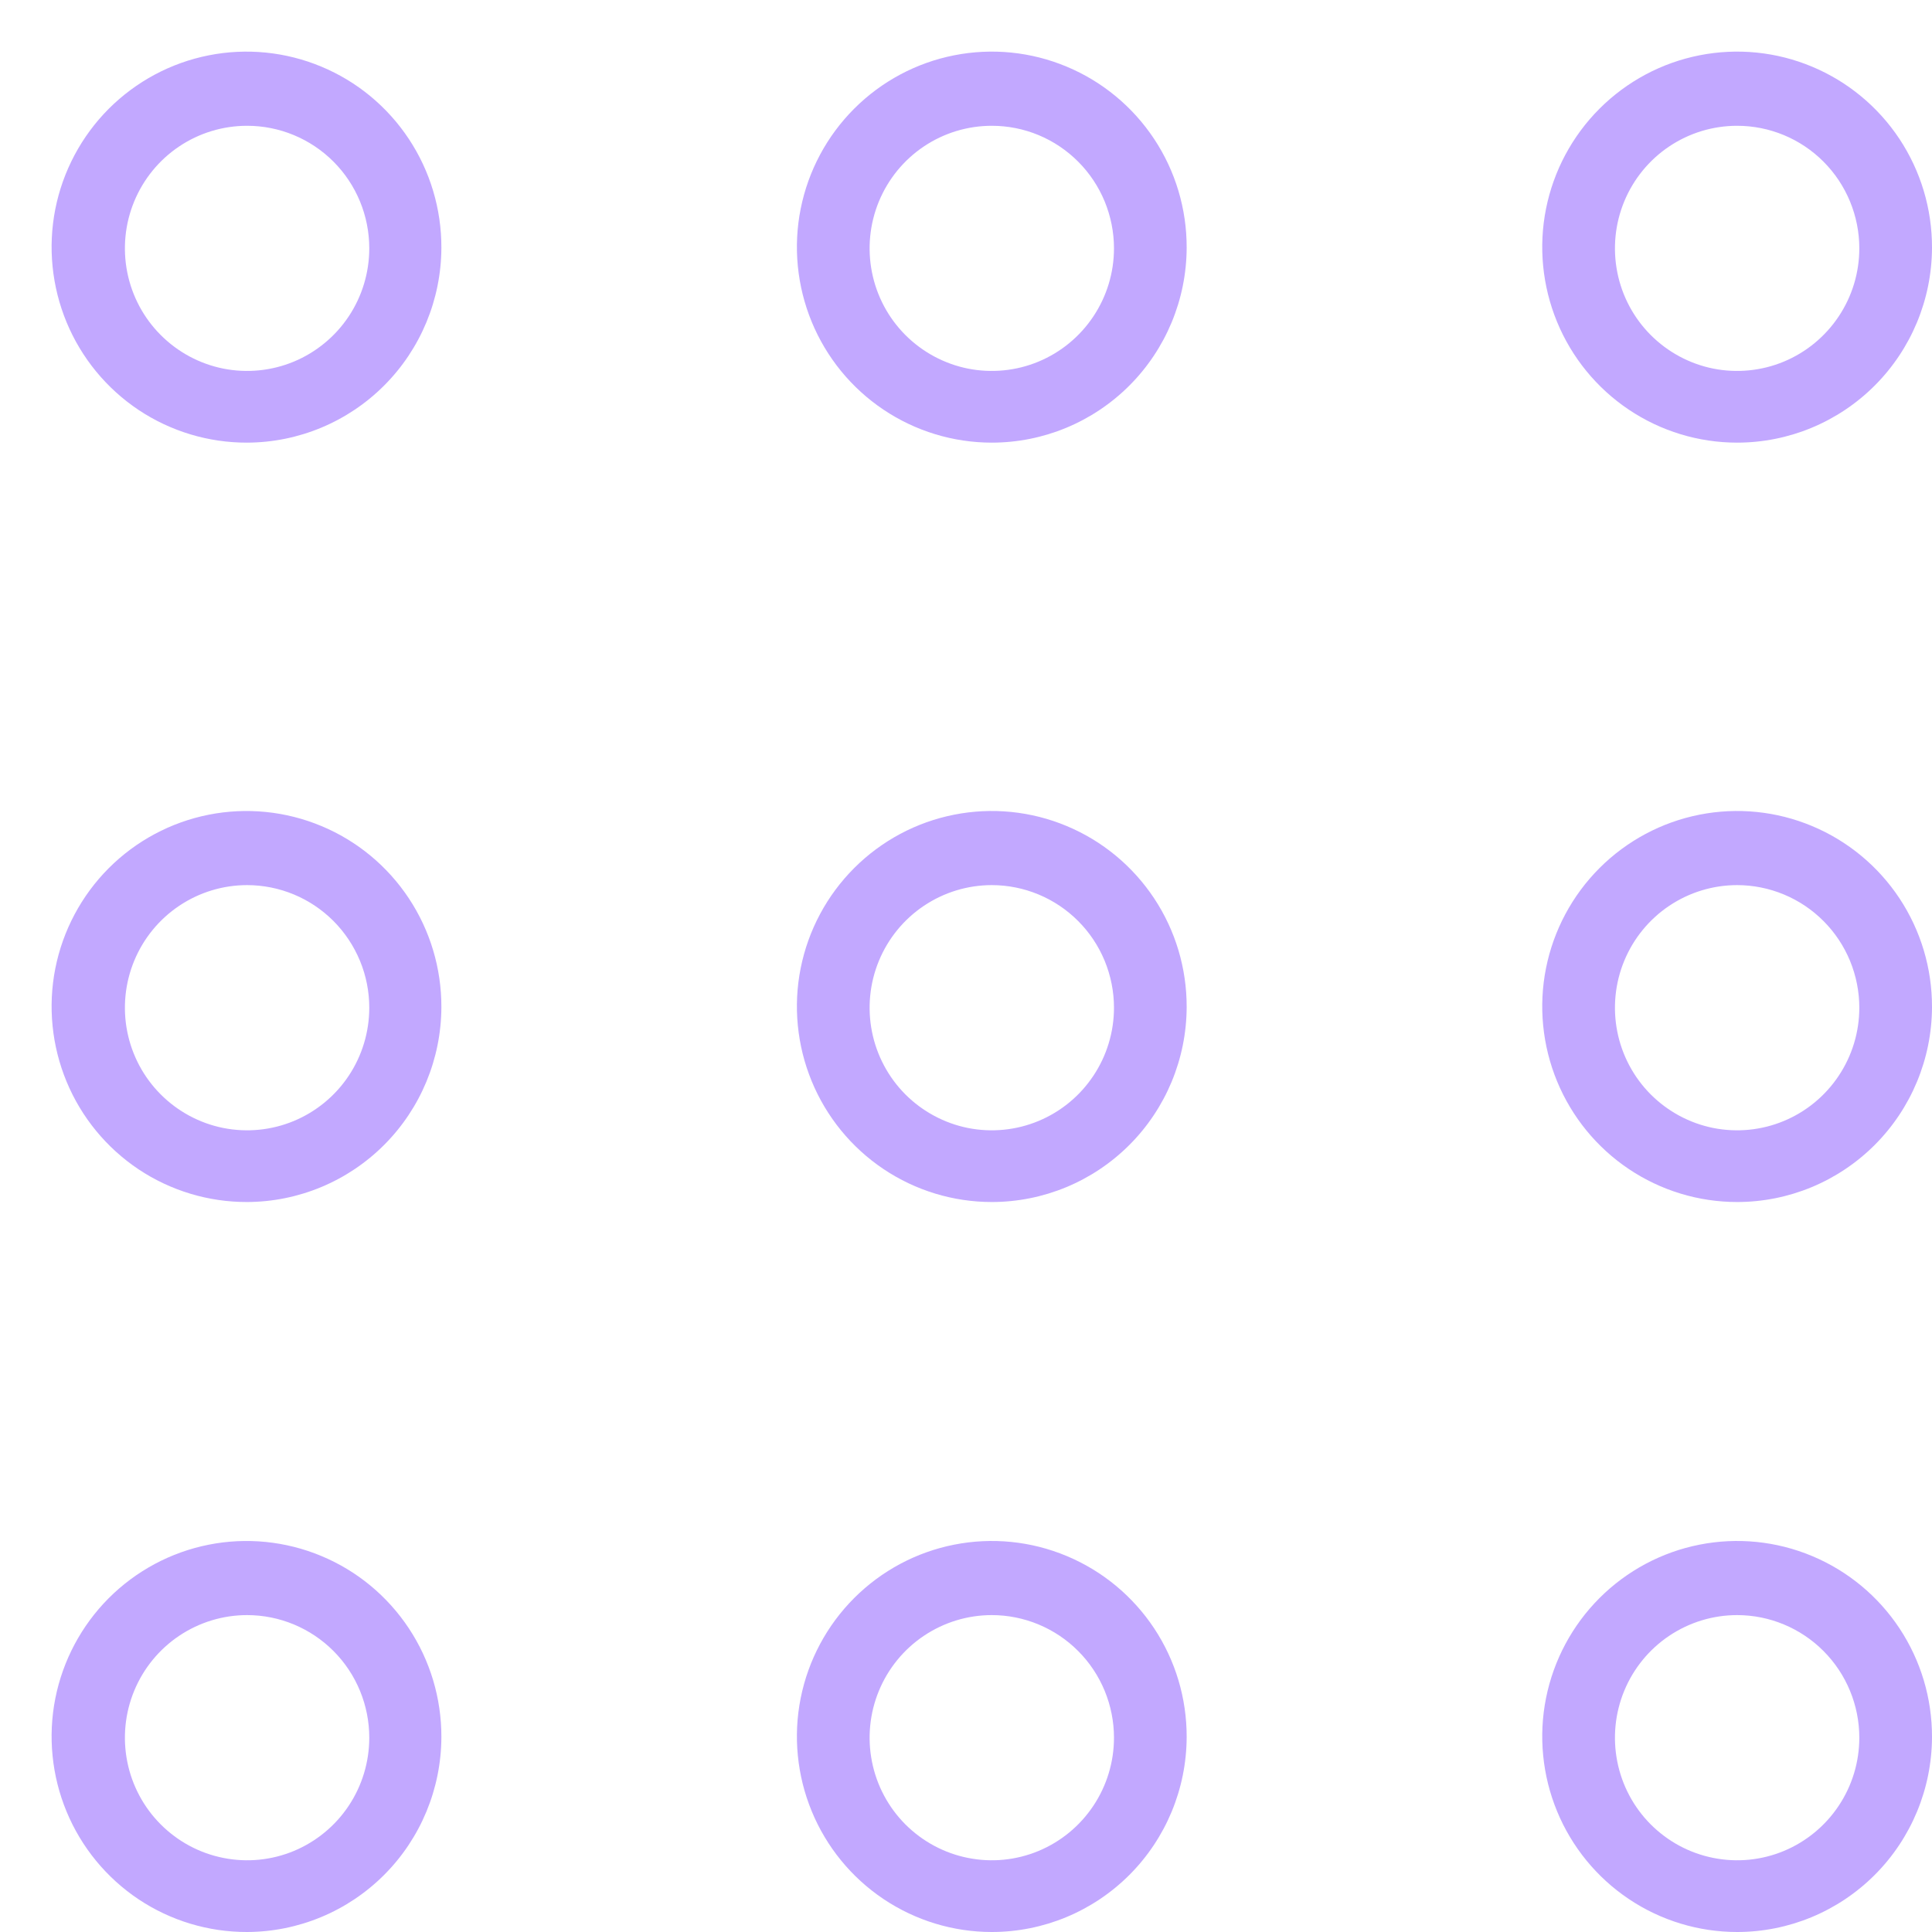
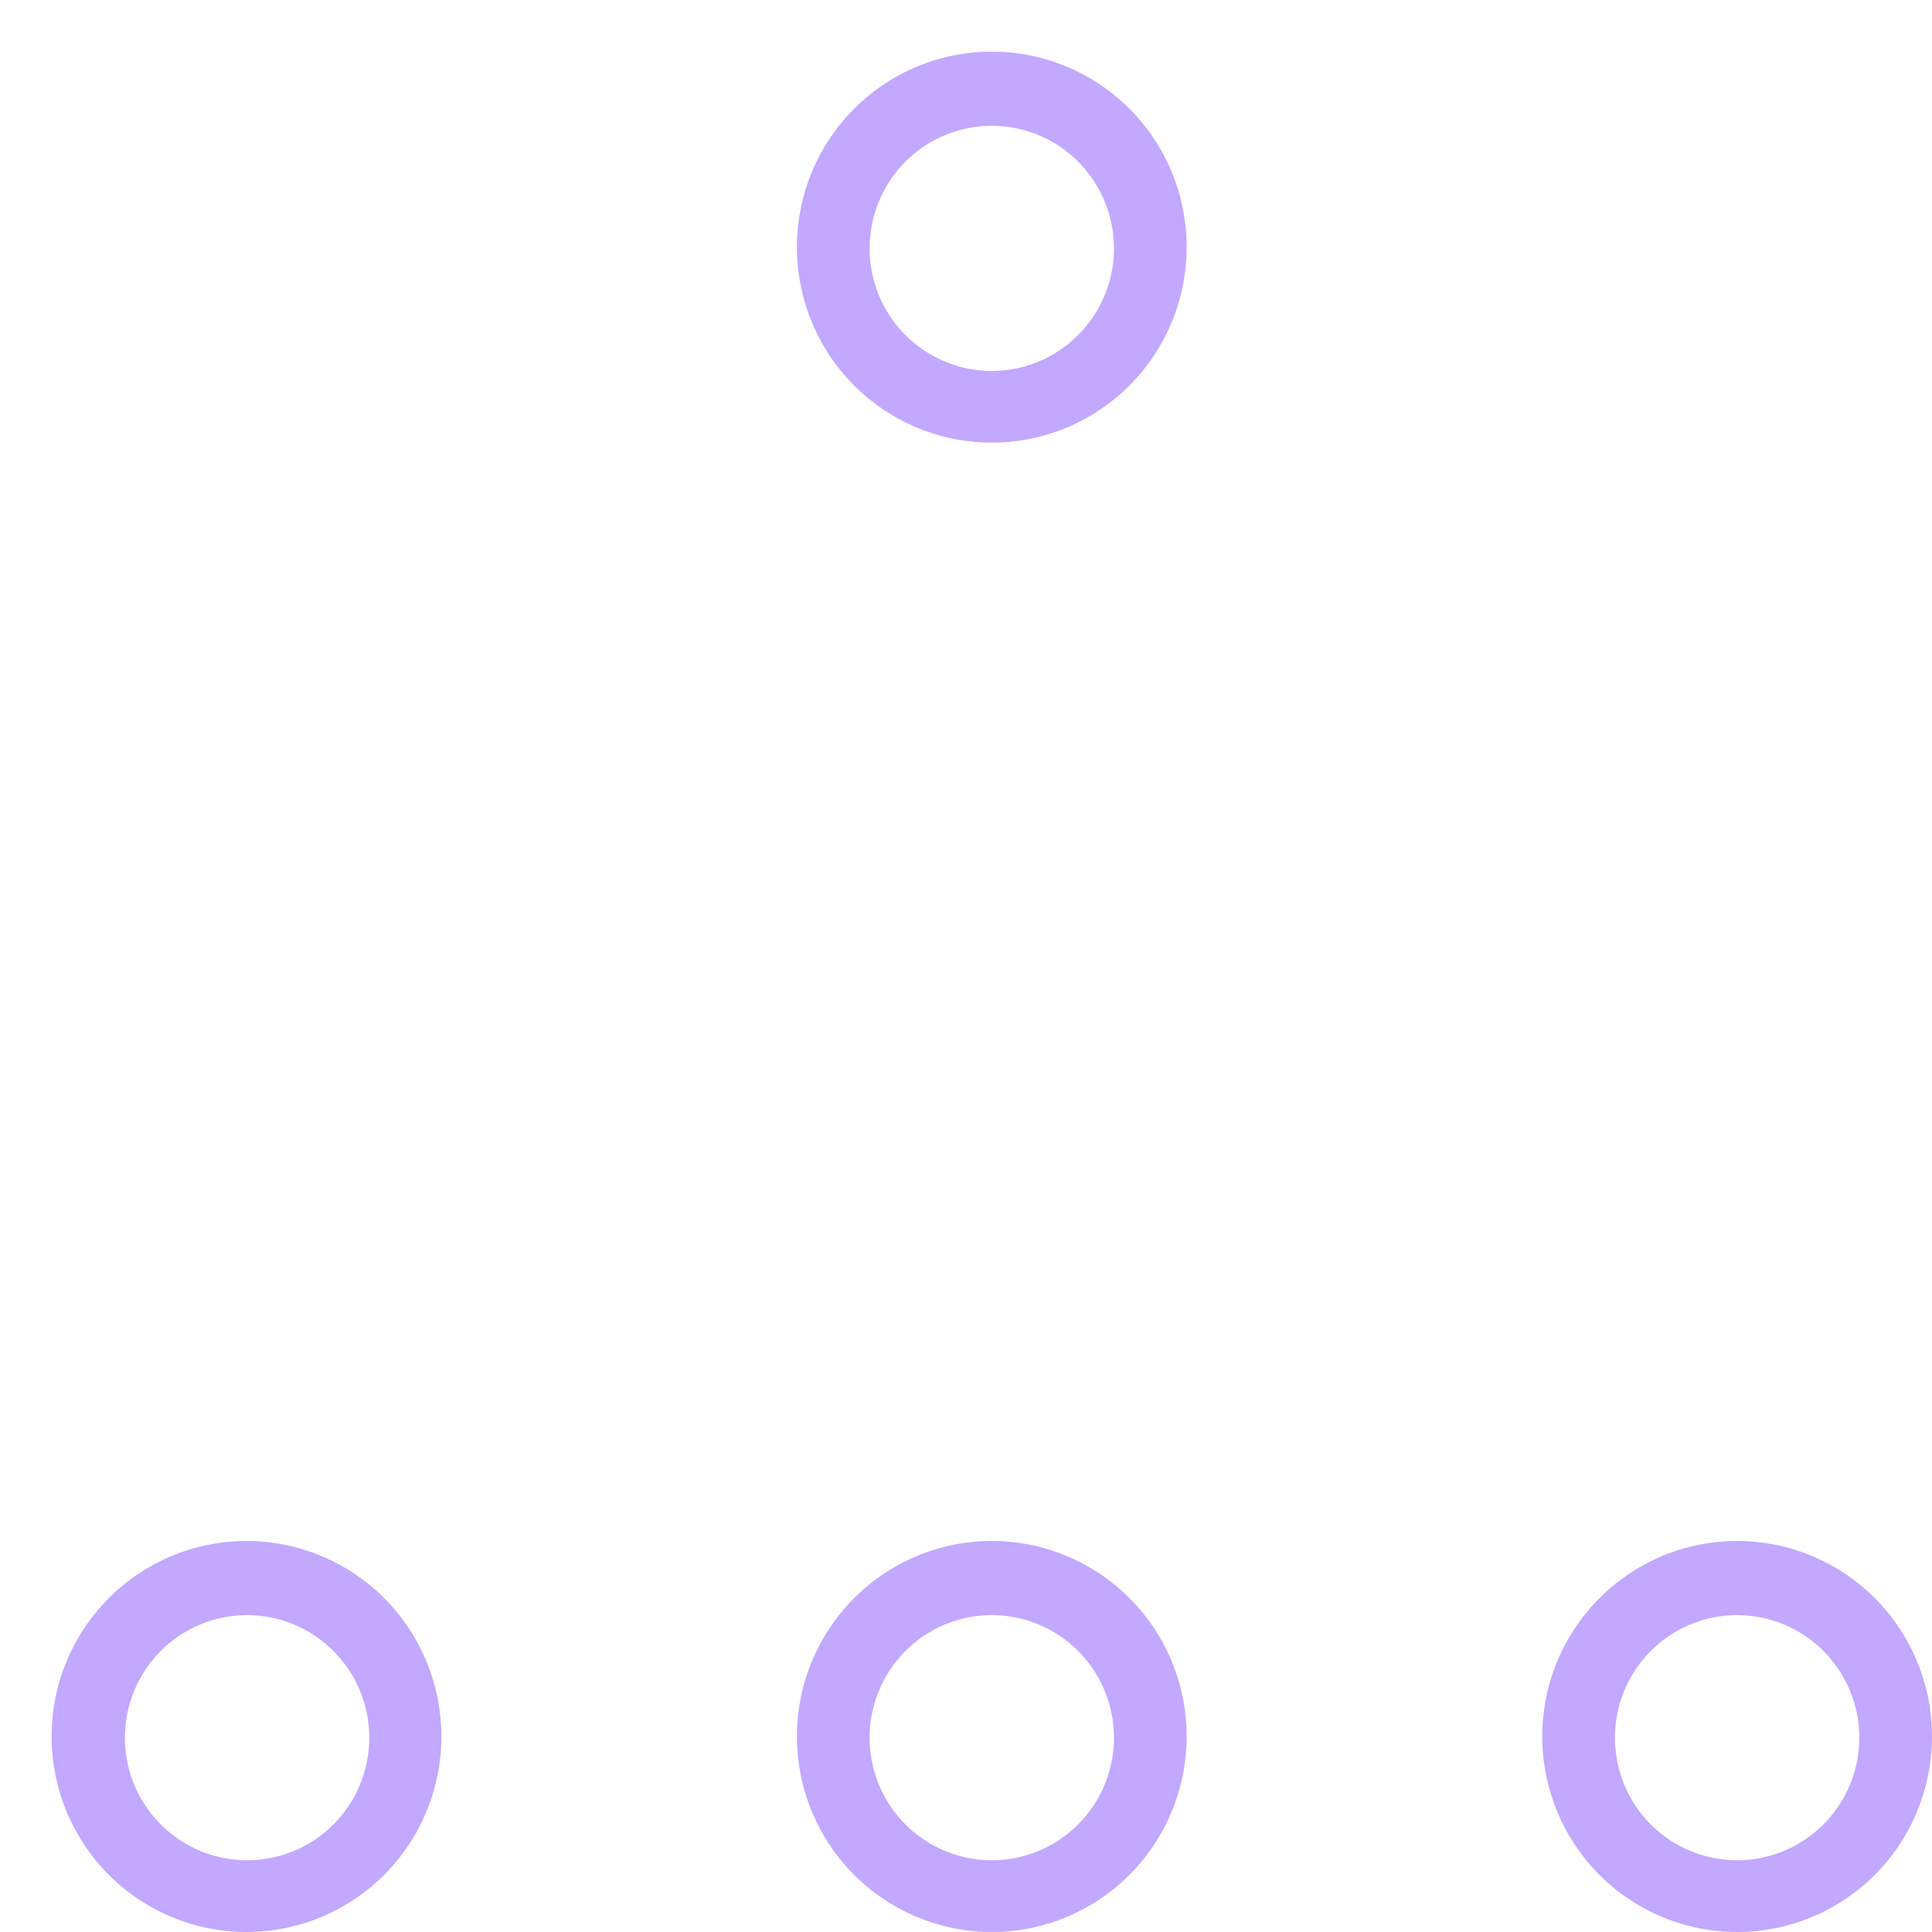
<svg xmlns="http://www.w3.org/2000/svg" width="37" height="37" viewBox="0 0 37 37" fill="none">
-   <path d="M4.732 23.02C3.993 23.022 3.27 22.804 2.654 22.394C2.039 21.983 1.559 21.399 1.275 20.714C0.991 20.029 0.916 19.275 1.059 18.548C1.203 17.821 1.559 17.152 2.081 16.628C2.604 16.104 3.27 15.747 3.995 15.603C4.72 15.459 5.472 15.534 6.154 15.819C6.837 16.103 7.419 16.585 7.829 17.203C8.238 17.82 8.455 18.546 8.453 19.287C8.45 20.276 8.057 21.224 7.36 21.923C6.662 22.623 5.718 23.017 4.732 23.02ZM4.732 16.951C4.269 16.951 3.817 17.089 3.432 17.347C3.047 17.605 2.747 17.972 2.57 18.401C2.393 18.83 2.347 19.302 2.437 19.757C2.527 20.212 2.75 20.631 3.078 20.959C3.405 21.287 3.822 21.511 4.276 21.602C4.73 21.692 5.2 21.646 5.628 21.468C6.055 21.29 6.421 20.989 6.678 20.603C6.935 20.217 7.072 19.763 7.072 19.299C7.072 18.991 7.012 18.686 6.894 18.401C6.776 18.116 6.604 17.857 6.387 17.639C6.169 17.421 5.912 17.248 5.628 17.13C5.344 17.012 5.039 16.951 4.732 16.951Z" fill="#C2A8FF" />
-   <path d="M18.994 23.02C18.255 23.02 17.533 22.8 16.919 22.388C16.305 21.976 15.827 21.391 15.545 20.706C15.263 20.021 15.189 19.267 15.334 18.541C15.479 17.814 15.836 17.147 16.359 16.624C16.882 16.101 17.548 15.745 18.273 15.602C18.998 15.459 19.748 15.534 20.43 15.82C21.112 16.105 21.694 16.587 22.103 17.204C22.512 17.821 22.728 18.546 22.726 19.287C22.723 20.278 22.328 21.228 21.629 21.927C20.929 22.627 19.982 23.02 18.994 23.02ZM18.994 16.951C18.531 16.951 18.079 17.089 17.694 17.347C17.309 17.605 17.009 17.972 16.832 18.401C16.655 18.83 16.609 19.302 16.699 19.757C16.789 20.212 17.012 20.631 17.339 20.959C17.667 21.287 18.084 21.511 18.537 21.602C18.991 21.692 19.462 21.646 19.889 21.468C20.317 21.29 20.682 20.989 20.939 20.603C21.197 20.217 21.334 19.763 21.334 19.299C21.334 18.991 21.273 18.686 21.156 18.401C21.038 18.116 20.866 17.857 20.648 17.639C20.431 17.421 20.173 17.248 19.889 17.13C19.605 17.012 19.301 16.951 18.994 16.951Z" fill="#C2A8FF" />
-   <path d="M33.268 23.02C32.529 23.02 31.807 22.8 31.193 22.388C30.579 21.976 30.101 21.391 29.819 20.706C29.537 20.021 29.463 19.267 29.608 18.541C29.753 17.814 30.11 17.147 30.633 16.624C31.156 16.101 31.822 15.745 32.547 15.602C33.272 15.459 34.022 15.534 34.704 15.82C35.386 16.105 35.968 16.587 36.377 17.204C36.785 17.821 37.002 18.546 37 19.287C36.997 20.278 36.602 21.228 35.903 21.927C35.203 22.627 34.256 23.02 33.268 23.02ZM33.268 16.951C32.805 16.951 32.353 17.089 31.968 17.347C31.583 17.605 31.283 17.972 31.106 18.401C30.929 18.83 30.883 19.302 30.973 19.757C31.063 20.212 31.286 20.631 31.613 20.959C31.941 21.287 32.357 21.511 32.811 21.602C33.265 21.692 33.736 21.646 34.163 21.468C34.591 21.29 34.956 20.989 35.213 20.603C35.471 20.217 35.608 19.763 35.608 19.299C35.608 18.991 35.547 18.686 35.43 18.401C35.312 18.116 35.14 17.857 34.922 17.639C34.705 17.421 34.447 17.248 34.163 17.13C33.879 17.012 33.575 16.951 33.268 16.951Z" fill="#C2A8FF" />
-   <path d="M4.732 8.477C3.993 8.479 3.27 8.261 2.654 7.851C2.039 7.44 1.559 6.856 1.275 6.171C0.991 5.486 0.916 4.732 1.059 4.005C1.203 3.278 1.559 2.609 2.081 2.085C2.604 1.561 3.27 1.204 3.995 1.06C4.72 0.916 5.472 0.991 6.154 1.276C6.837 1.56 7.419 2.042 7.829 2.66C8.238 3.277 8.455 4.003 8.453 4.744C8.45 5.733 8.057 6.681 7.36 7.38C6.662 8.08 5.718 8.474 4.732 8.477ZM4.732 2.409C4.269 2.409 3.817 2.546 3.432 2.804C3.047 3.062 2.747 3.429 2.57 3.858C2.393 4.287 2.347 4.759 2.437 5.214C2.527 5.669 2.75 6.088 3.078 6.416C3.405 6.744 3.822 6.968 4.276 7.059C4.73 7.149 5.2 7.103 5.628 6.925C6.055 6.747 6.421 6.446 6.678 6.06C6.935 5.674 7.072 5.22 7.072 4.756C7.072 4.133 6.826 3.536 6.387 3.096C5.948 2.656 5.353 2.409 4.732 2.409Z" fill="#C2A8FF" />
  <path d="M18.994 8.477C18.255 8.477 17.533 8.257 16.919 7.845C16.305 7.433 15.827 6.848 15.545 6.163C15.263 5.478 15.189 4.724 15.334 3.998C15.479 3.271 15.836 2.604 16.359 2.081C16.882 1.558 17.548 1.202 18.273 1.059C18.998 0.916 19.748 0.991 20.43 1.277C21.112 1.562 21.694 2.044 22.103 2.661C22.512 3.278 22.728 4.003 22.726 4.744C22.723 5.735 22.328 6.685 21.629 7.384C20.929 8.084 19.982 8.477 18.994 8.477ZM18.994 2.409C18.531 2.409 18.079 2.546 17.694 2.804C17.309 3.062 17.009 3.429 16.832 3.858C16.655 4.287 16.609 4.759 16.699 5.214C16.789 5.67 17.012 6.088 17.339 6.416C17.667 6.744 18.084 6.968 18.537 7.059C18.991 7.149 19.462 7.103 19.889 6.925C20.317 6.747 20.682 6.446 20.939 6.06C21.197 5.674 21.334 5.22 21.334 4.756C21.334 4.448 21.273 4.143 21.156 3.858C21.038 3.573 20.866 3.314 20.648 3.096C20.431 2.878 20.173 2.705 19.889 2.587C19.605 2.469 19.301 2.409 18.994 2.409Z" fill="#C2A8FF" />
-   <path d="M33.268 8.477C32.529 8.477 31.807 8.257 31.193 7.845C30.579 7.433 30.101 6.848 29.819 6.163C29.537 5.478 29.463 4.724 29.608 3.998C29.753 3.271 30.11 2.604 30.633 2.081C31.156 1.558 31.822 1.202 32.547 1.059C33.272 0.916 34.022 0.991 34.704 1.277C35.386 1.562 35.968 2.044 36.377 2.661C36.785 3.278 37.002 4.003 37 4.744C36.997 5.735 36.602 6.685 35.903 7.384C35.203 8.084 34.256 8.477 33.268 8.477ZM33.268 2.409C32.805 2.409 32.353 2.546 31.968 2.804C31.583 3.062 31.283 3.429 31.106 3.858C30.929 4.287 30.883 4.759 30.973 5.214C31.063 5.67 31.286 6.088 31.613 6.416C31.941 6.744 32.357 6.968 32.811 7.059C33.265 7.149 33.736 7.103 34.163 6.925C34.591 6.747 34.956 6.446 35.213 6.06C35.471 5.674 35.608 5.22 35.608 4.756C35.608 4.134 35.361 3.536 34.922 3.096C34.484 2.656 33.888 2.409 33.268 2.409Z" fill="#C2A8FF" />
  <path d="M4.732 37C3.993 37.002 3.27 36.784 2.654 36.374C2.039 35.963 1.559 35.379 1.275 34.694C0.991 34.009 0.916 33.255 1.059 32.528C1.203 31.801 1.559 31.132 2.081 30.608C2.604 30.084 3.27 29.727 3.995 29.583C4.72 29.439 5.472 29.514 6.154 29.799C6.837 30.083 7.419 30.565 7.829 31.183C8.238 31.8 8.455 32.526 8.453 33.267C8.45 34.256 8.057 35.204 7.36 35.903C6.662 36.603 5.718 36.997 4.732 37ZM4.732 30.931C4.269 30.931 3.817 31.069 3.432 31.327C3.047 31.585 2.747 31.952 2.57 32.381C2.393 32.81 2.347 33.282 2.437 33.737C2.527 34.192 2.75 34.611 3.078 34.939C3.405 35.267 3.822 35.491 4.276 35.581C4.73 35.672 5.2 35.626 5.628 35.448C6.055 35.27 6.421 34.969 6.678 34.583C6.935 34.197 7.072 33.743 7.072 33.279C7.072 32.657 6.826 32.059 6.387 31.619C5.948 31.179 5.353 30.931 4.732 30.931Z" fill="#C2A8FF" />
  <path d="M18.994 37C18.255 37 17.533 36.78 16.919 36.368C16.305 35.956 15.827 35.371 15.545 34.686C15.263 34.001 15.189 33.247 15.334 32.521C15.479 31.794 15.836 31.127 16.359 30.604C16.882 30.081 17.548 29.725 18.273 29.582C18.998 29.439 19.748 29.514 20.43 29.8C21.112 30.085 21.694 30.567 22.103 31.184C22.512 31.801 22.728 32.526 22.726 33.267C22.723 34.258 22.328 35.208 21.629 35.907C20.929 36.607 19.982 37 18.994 37ZM18.994 30.931C18.531 30.931 18.079 31.069 17.694 31.327C17.309 31.585 17.009 31.952 16.832 32.381C16.655 32.81 16.609 33.282 16.699 33.737C16.789 34.193 17.012 34.611 17.339 34.939C17.667 35.267 18.084 35.491 18.537 35.581C18.991 35.672 19.462 35.626 19.889 35.448C20.317 35.27 20.682 34.969 20.939 34.583C21.197 34.197 21.334 33.743 21.334 33.279C21.334 32.971 21.273 32.666 21.156 32.381C21.038 32.096 20.866 31.837 20.648 31.619C20.431 31.401 20.173 31.228 19.889 31.11C19.605 30.992 19.301 30.931 18.994 30.931Z" fill="#C2A8FF" />
  <path d="M33.268 37C32.529 37 31.807 36.78 31.193 36.368C30.579 35.956 30.101 35.371 29.819 34.686C29.537 34.001 29.463 33.247 29.608 32.521C29.753 31.794 30.11 31.127 30.633 30.604C31.156 30.081 31.822 29.725 32.547 29.582C33.272 29.439 34.022 29.514 34.704 29.8C35.386 30.085 35.968 30.567 36.377 31.184C36.785 31.801 37.002 32.526 37 33.267C36.997 34.258 36.602 35.208 35.903 35.907C35.203 36.607 34.256 37 33.268 37ZM33.268 30.931C32.805 30.931 32.353 31.069 31.968 31.327C31.583 31.585 31.283 31.952 31.106 32.381C30.929 32.81 30.883 33.282 30.973 33.737C31.063 34.193 31.286 34.611 31.613 34.939C31.941 35.267 32.357 35.491 32.811 35.581C33.265 35.672 33.736 35.626 34.163 35.448C34.591 35.27 34.956 34.969 35.213 34.583C35.471 34.197 35.608 33.743 35.608 33.279C35.608 32.657 35.361 32.059 34.922 31.619C34.484 31.179 33.888 30.931 33.268 30.931Z" fill="#C2A8FF" />
</svg>